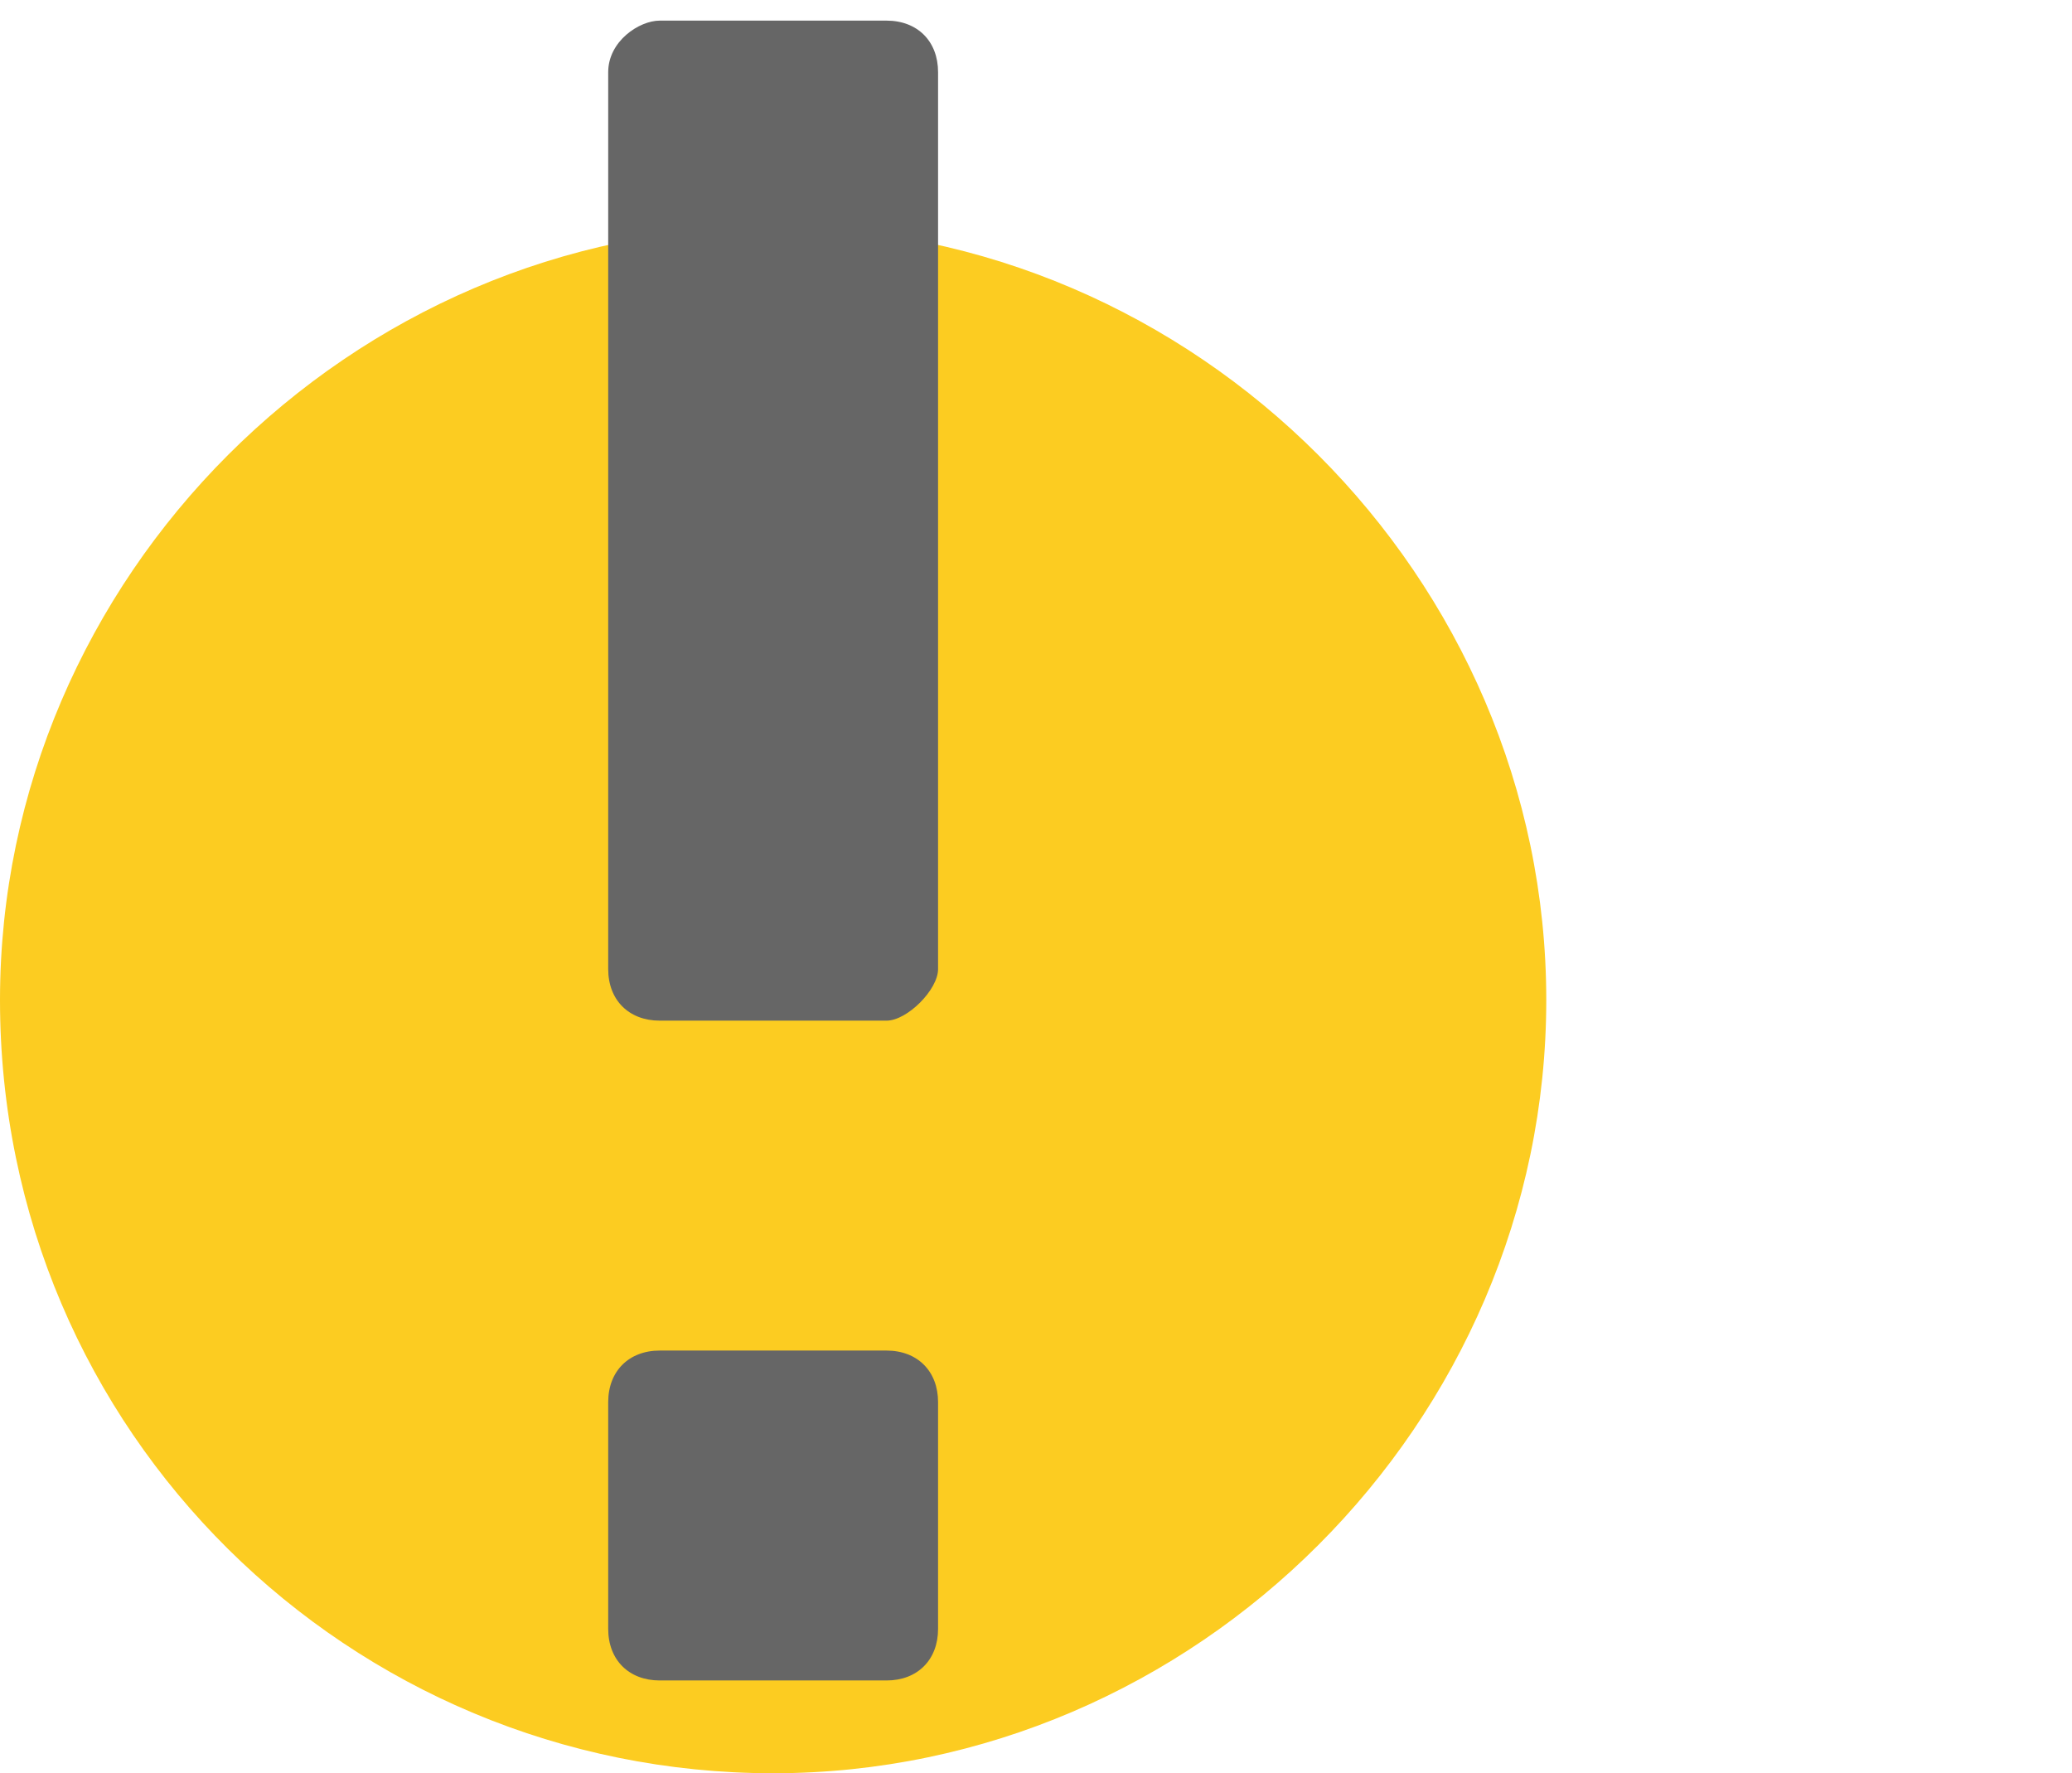
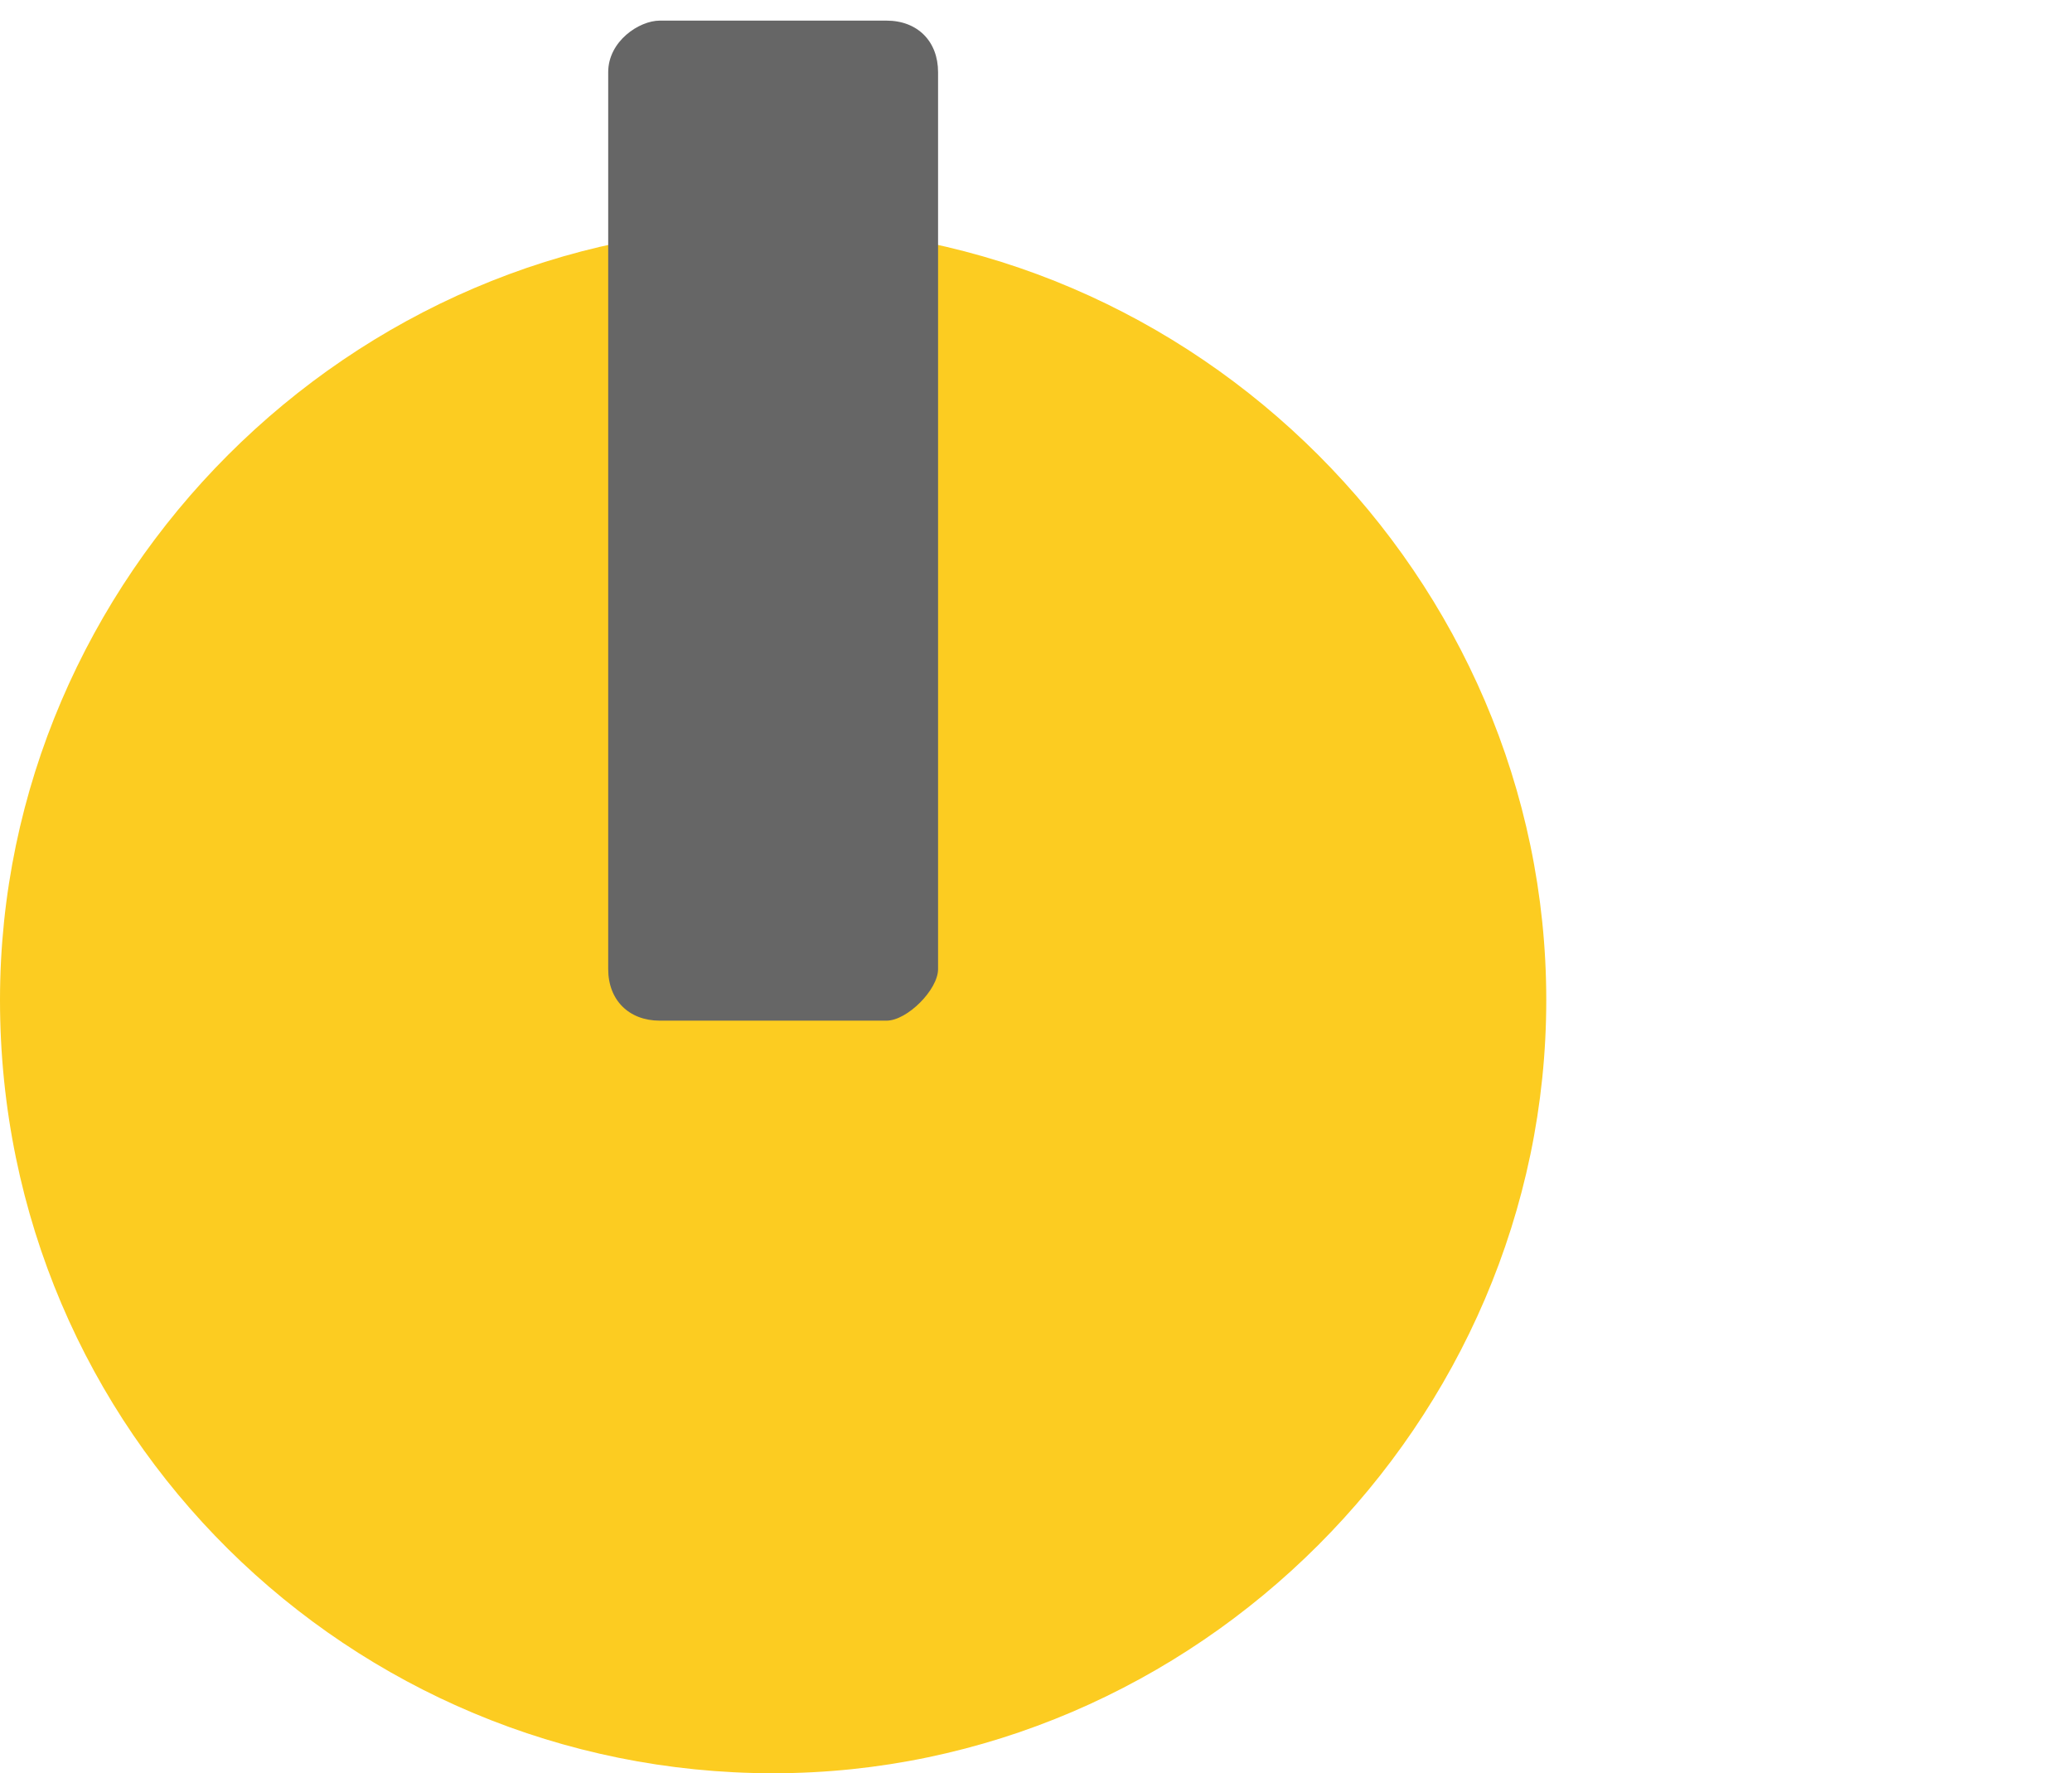
<svg xmlns="http://www.w3.org/2000/svg" version="1.1" id="Ebene_1" x="0px" y="0px" viewBox="0 0 20.1 17.2" style="enable-background:new 0 0 20.1 17.2;" xml:space="preserve">
  <style type="text/css">
	.st0{fill:#FCCC21;}
	.st1{fill:#666666;}
</style>
  <g>
    <g>
      <g>
        <path class="st0" d="M7.5,2.2C3.4,2.2,0,5.6,0,9.7c0,4.2,3.4,7.5,7.5,7.5S15,13.8,15,9.7S11.6,2.2,7.5,2.2z" />
      </g>
    </g>
    <g>
-       <path class="st1" d="M8.6,16.3H6.4c-0.3,0-0.5-0.2-0.5-0.5v-2.2c0-0.3,0.2-0.5,0.5-0.5h2.2c0.3,0,0.5,0.2,0.5,0.5v2.2    C9.1,16.1,8.9,16.3,8.6,16.3z" />
      <path class="st1" d="M8.6,9.9H6.4c-0.3,0-0.5-0.2-0.5-0.5V0.7c0-0.3,0.3-0.5,0.5-0.5h2.2c0.3,0,0.5,0.2,0.5,0.5v8.7    C9.1,9.6,8.8,9.9,8.6,9.9z" />
    </g>
  </g>
</svg>